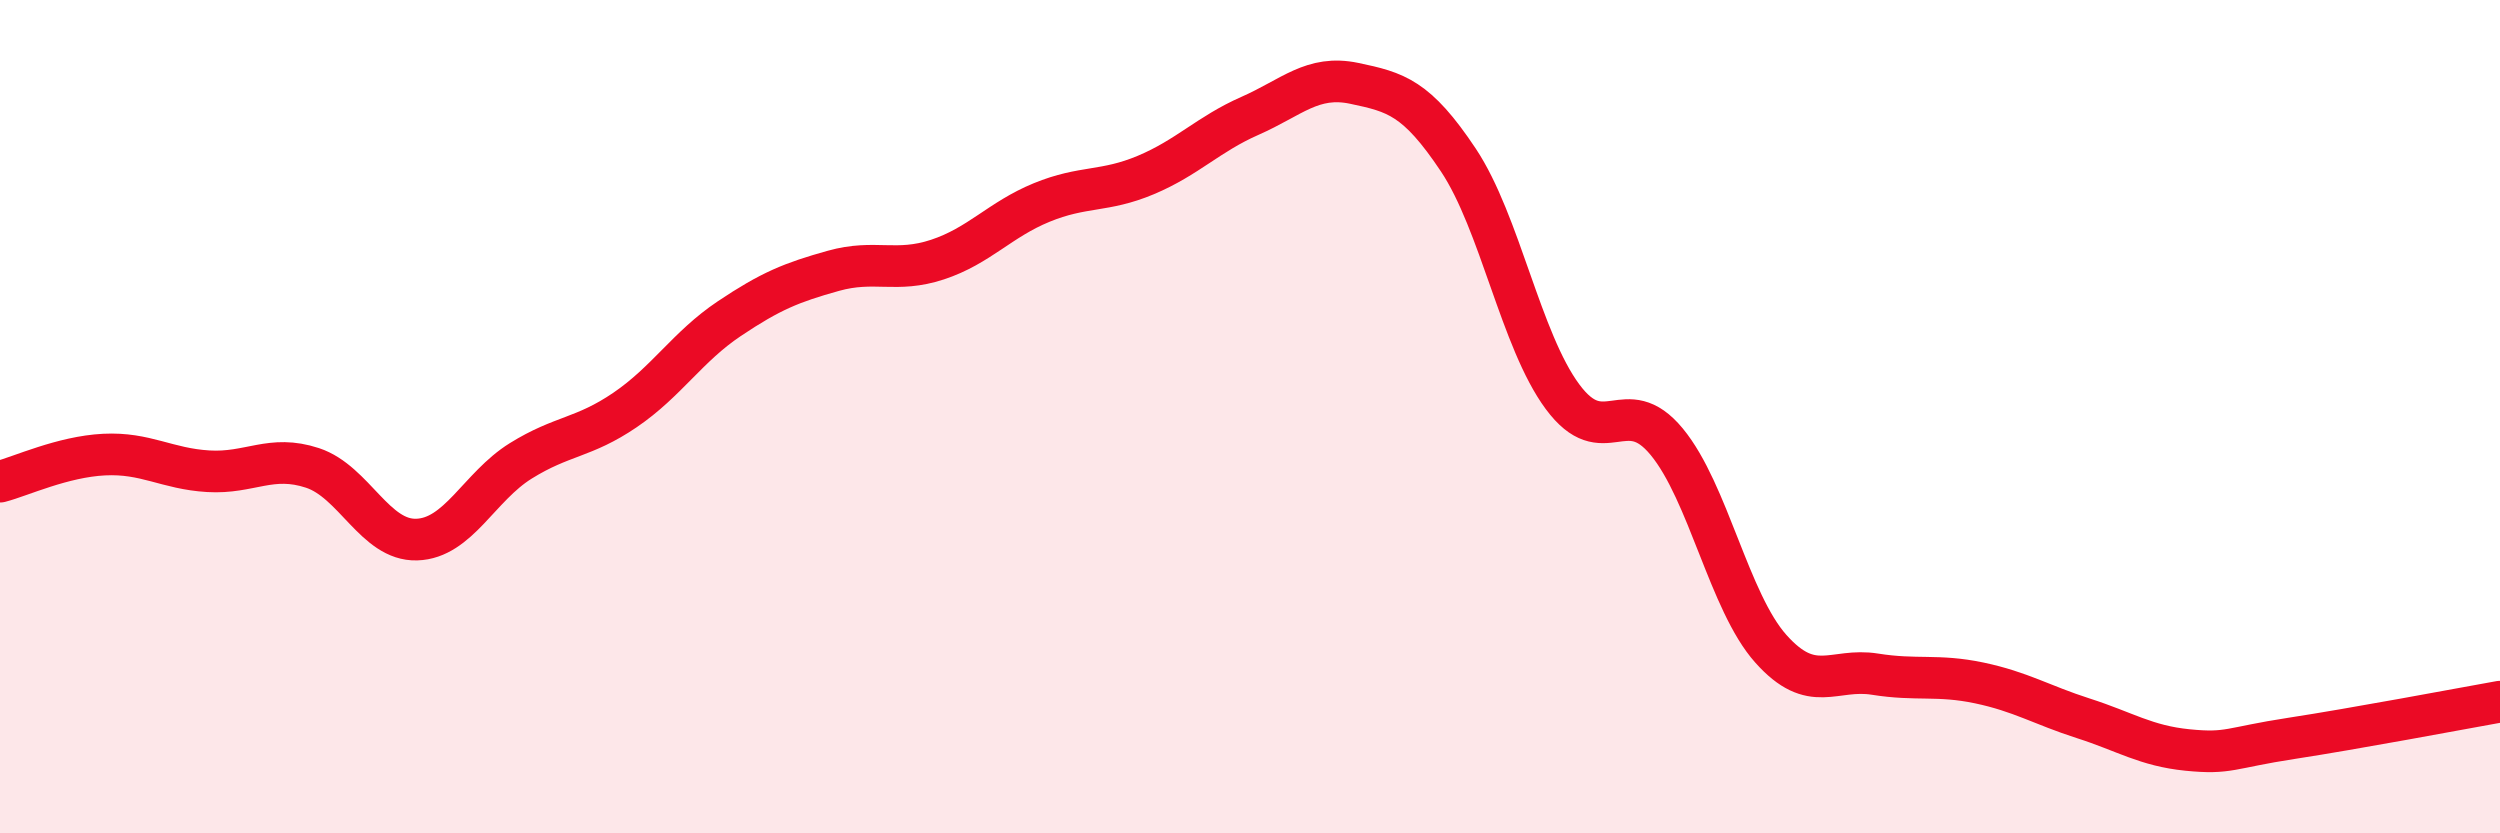
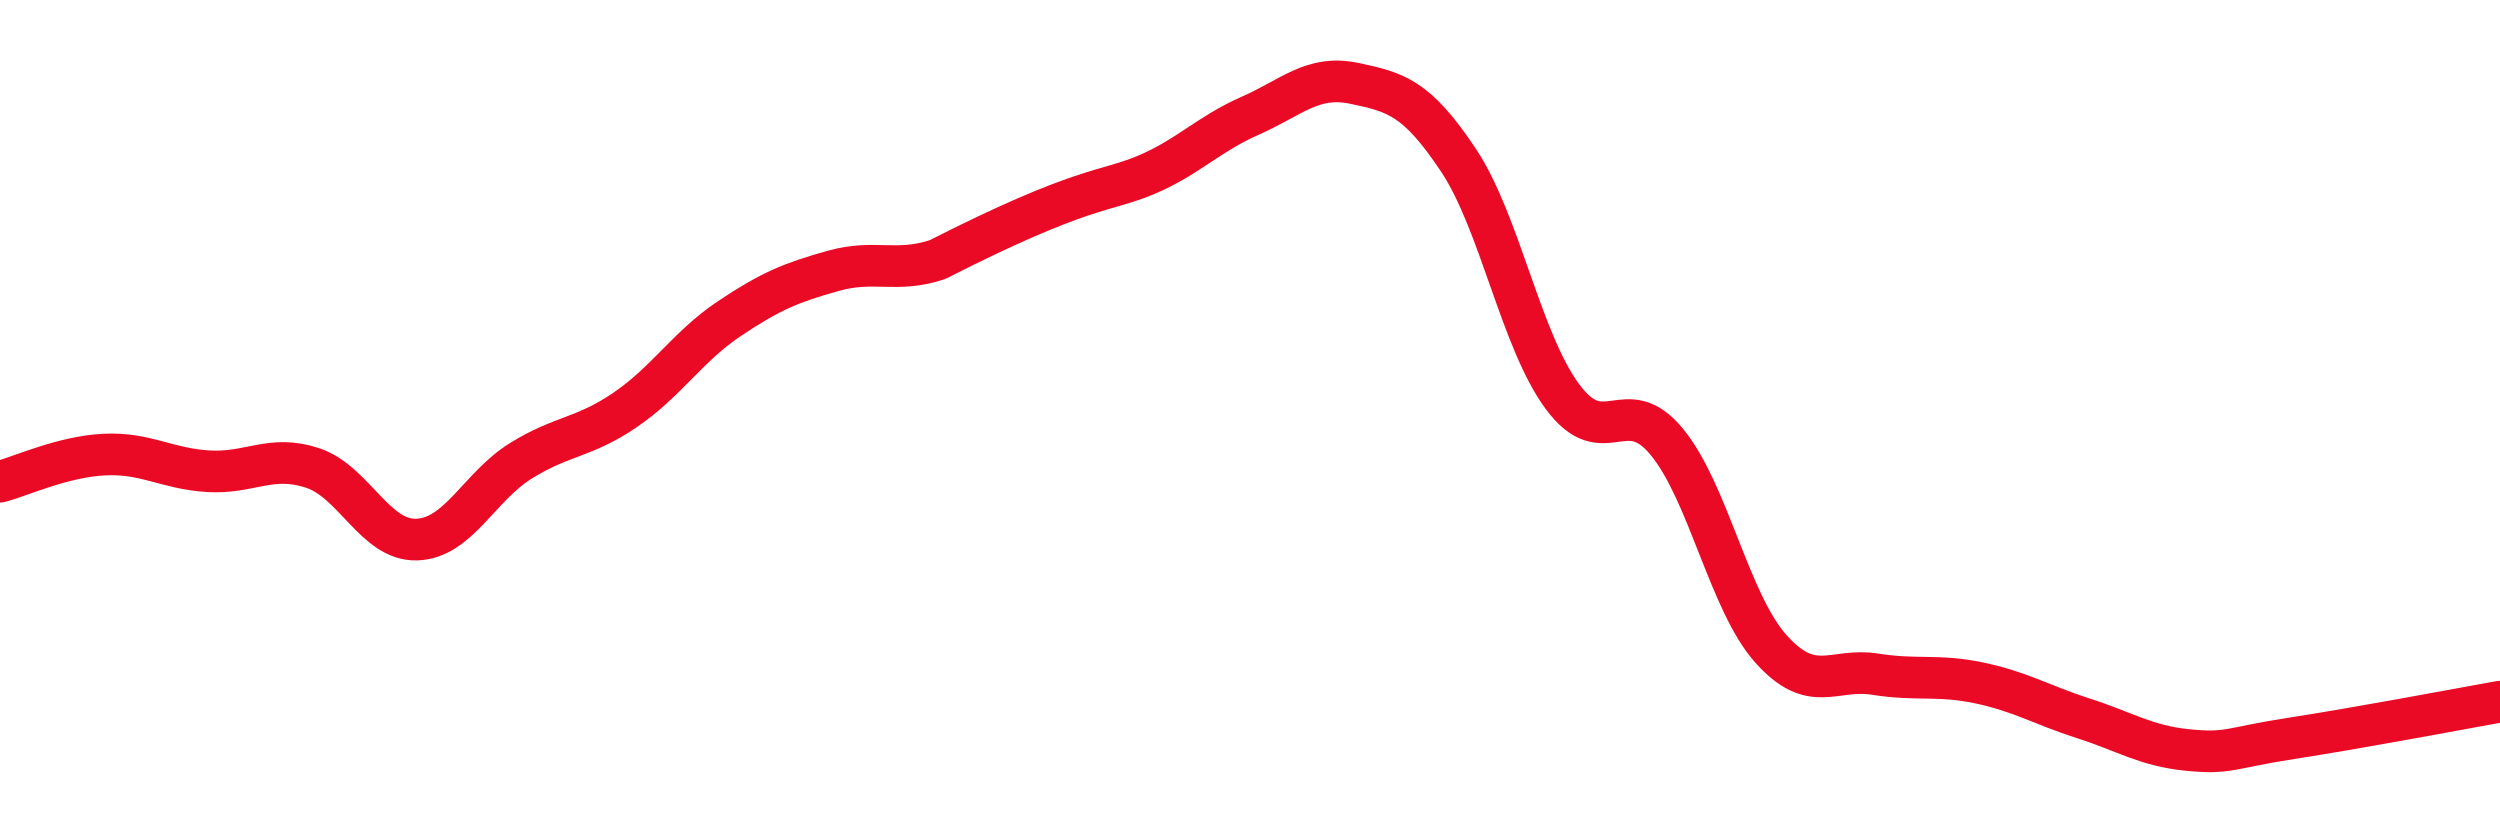
<svg xmlns="http://www.w3.org/2000/svg" width="60" height="20" viewBox="0 0 60 20">
-   <path d="M 0,11.56 C 0.5,11.43 1.5,10.96 2.5,10.91 C 3.5,10.86 4,11.25 5,11.31 C 6,11.37 6.5,10.9 7.5,11.23 C 8.5,11.56 9,12.98 10,12.95 C 11,12.92 11.5,11.68 12.5,11.06 C 13.5,10.44 14,10.52 15,9.84 C 16,9.16 16.5,8.32 17.5,7.65 C 18.5,6.98 19,6.78 20,6.5 C 21,6.22 21.5,6.56 22.5,6.23 C 23.5,5.9 24,5.27 25,4.86 C 26,4.45 26.5,4.62 27.5,4.2 C 28.5,3.78 29,3.22 30,2.78 C 31,2.34 31.5,1.79 32.5,2 C 33.5,2.21 34,2.34 35,3.84 C 36,5.34 36.5,8.17 37.5,9.52 C 38.5,10.87 39,9.39 40,10.6 C 41,11.81 41.5,14.45 42.5,15.57 C 43.5,16.69 44,16.02 45,16.18 C 46,16.34 46.5,16.18 47.5,16.39 C 48.5,16.6 49,16.92 50,17.24 C 51,17.56 51.5,17.9 52.5,18 C 53.5,18.1 53.5,17.95 55,17.72 C 56.5,17.49 59,17.02 60,16.84L60 20L0 20Z" fill="#EB0A25" opacity="0.1" stroke-linecap="round" stroke-linejoin="round" />
-   <path d="M 0,11.56 C 0.5,11.43 1.5,10.96 2.5,10.91 C 3.5,10.86 4,11.25 5,11.31 C 6,11.37 6.5,10.9 7.5,11.23 C 8.5,11.56 9,12.98 10,12.95 C 11,12.92 11.5,11.68 12.5,11.06 C 13.5,10.44 14,10.52 15,9.84 C 16,9.16 16.5,8.32 17.5,7.65 C 18.5,6.98 19,6.78 20,6.5 C 21,6.22 21.5,6.56 22.5,6.23 C 23.5,5.9 24,5.27 25,4.86 C 26,4.45 26.5,4.62 27.5,4.2 C 28.5,3.78 29,3.22 30,2.78 C 31,2.34 31.5,1.79 32.5,2 C 33.5,2.21 34,2.34 35,3.84 C 36,5.34 36.5,8.17 37.5,9.52 C 38.5,10.87 39,9.39 40,10.6 C 41,11.81 41.5,14.45 42.5,15.57 C 43.5,16.69 44,16.02 45,16.18 C 46,16.34 46.5,16.18 47.5,16.39 C 48.5,16.6 49,16.92 50,17.24 C 51,17.56 51.5,17.9 52.5,18 C 53.5,18.1 53.5,17.95 55,17.72 C 56.5,17.49 59,17.02 60,16.84" stroke="#EB0A25" stroke-width="1" fill="none" stroke-linecap="round" stroke-linejoin="round" />
+   <path d="M 0,11.56 C 0.5,11.43 1.5,10.96 2.5,10.91 C 3.5,10.86 4,11.25 5,11.31 C 6,11.37 6.5,10.9 7.5,11.23 C 8.5,11.56 9,12.98 10,12.95 C 11,12.92 11.5,11.68 12.5,11.06 C 13.5,10.44 14,10.52 15,9.84 C 16,9.16 16.5,8.32 17.5,7.65 C 18.5,6.98 19,6.78 20,6.5 C 21,6.22 21.5,6.56 22.5,6.23 C 26,4.45 26.5,4.62 27.5,4.2 C 28.5,3.78 29,3.22 30,2.78 C 31,2.34 31.5,1.79 32.5,2 C 33.5,2.21 34,2.34 35,3.84 C 36,5.34 36.5,8.17 37.5,9.52 C 38.5,10.87 39,9.39 40,10.6 C 41,11.81 41.5,14.45 42.5,15.57 C 43.5,16.69 44,16.02 45,16.18 C 46,16.34 46.5,16.18 47.5,16.39 C 48.5,16.6 49,16.92 50,17.24 C 51,17.56 51.5,17.9 52.5,18 C 53.5,18.1 53.5,17.95 55,17.72 C 56.5,17.49 59,17.02 60,16.84" stroke="#EB0A25" stroke-width="1" fill="none" stroke-linecap="round" stroke-linejoin="round" />
</svg>